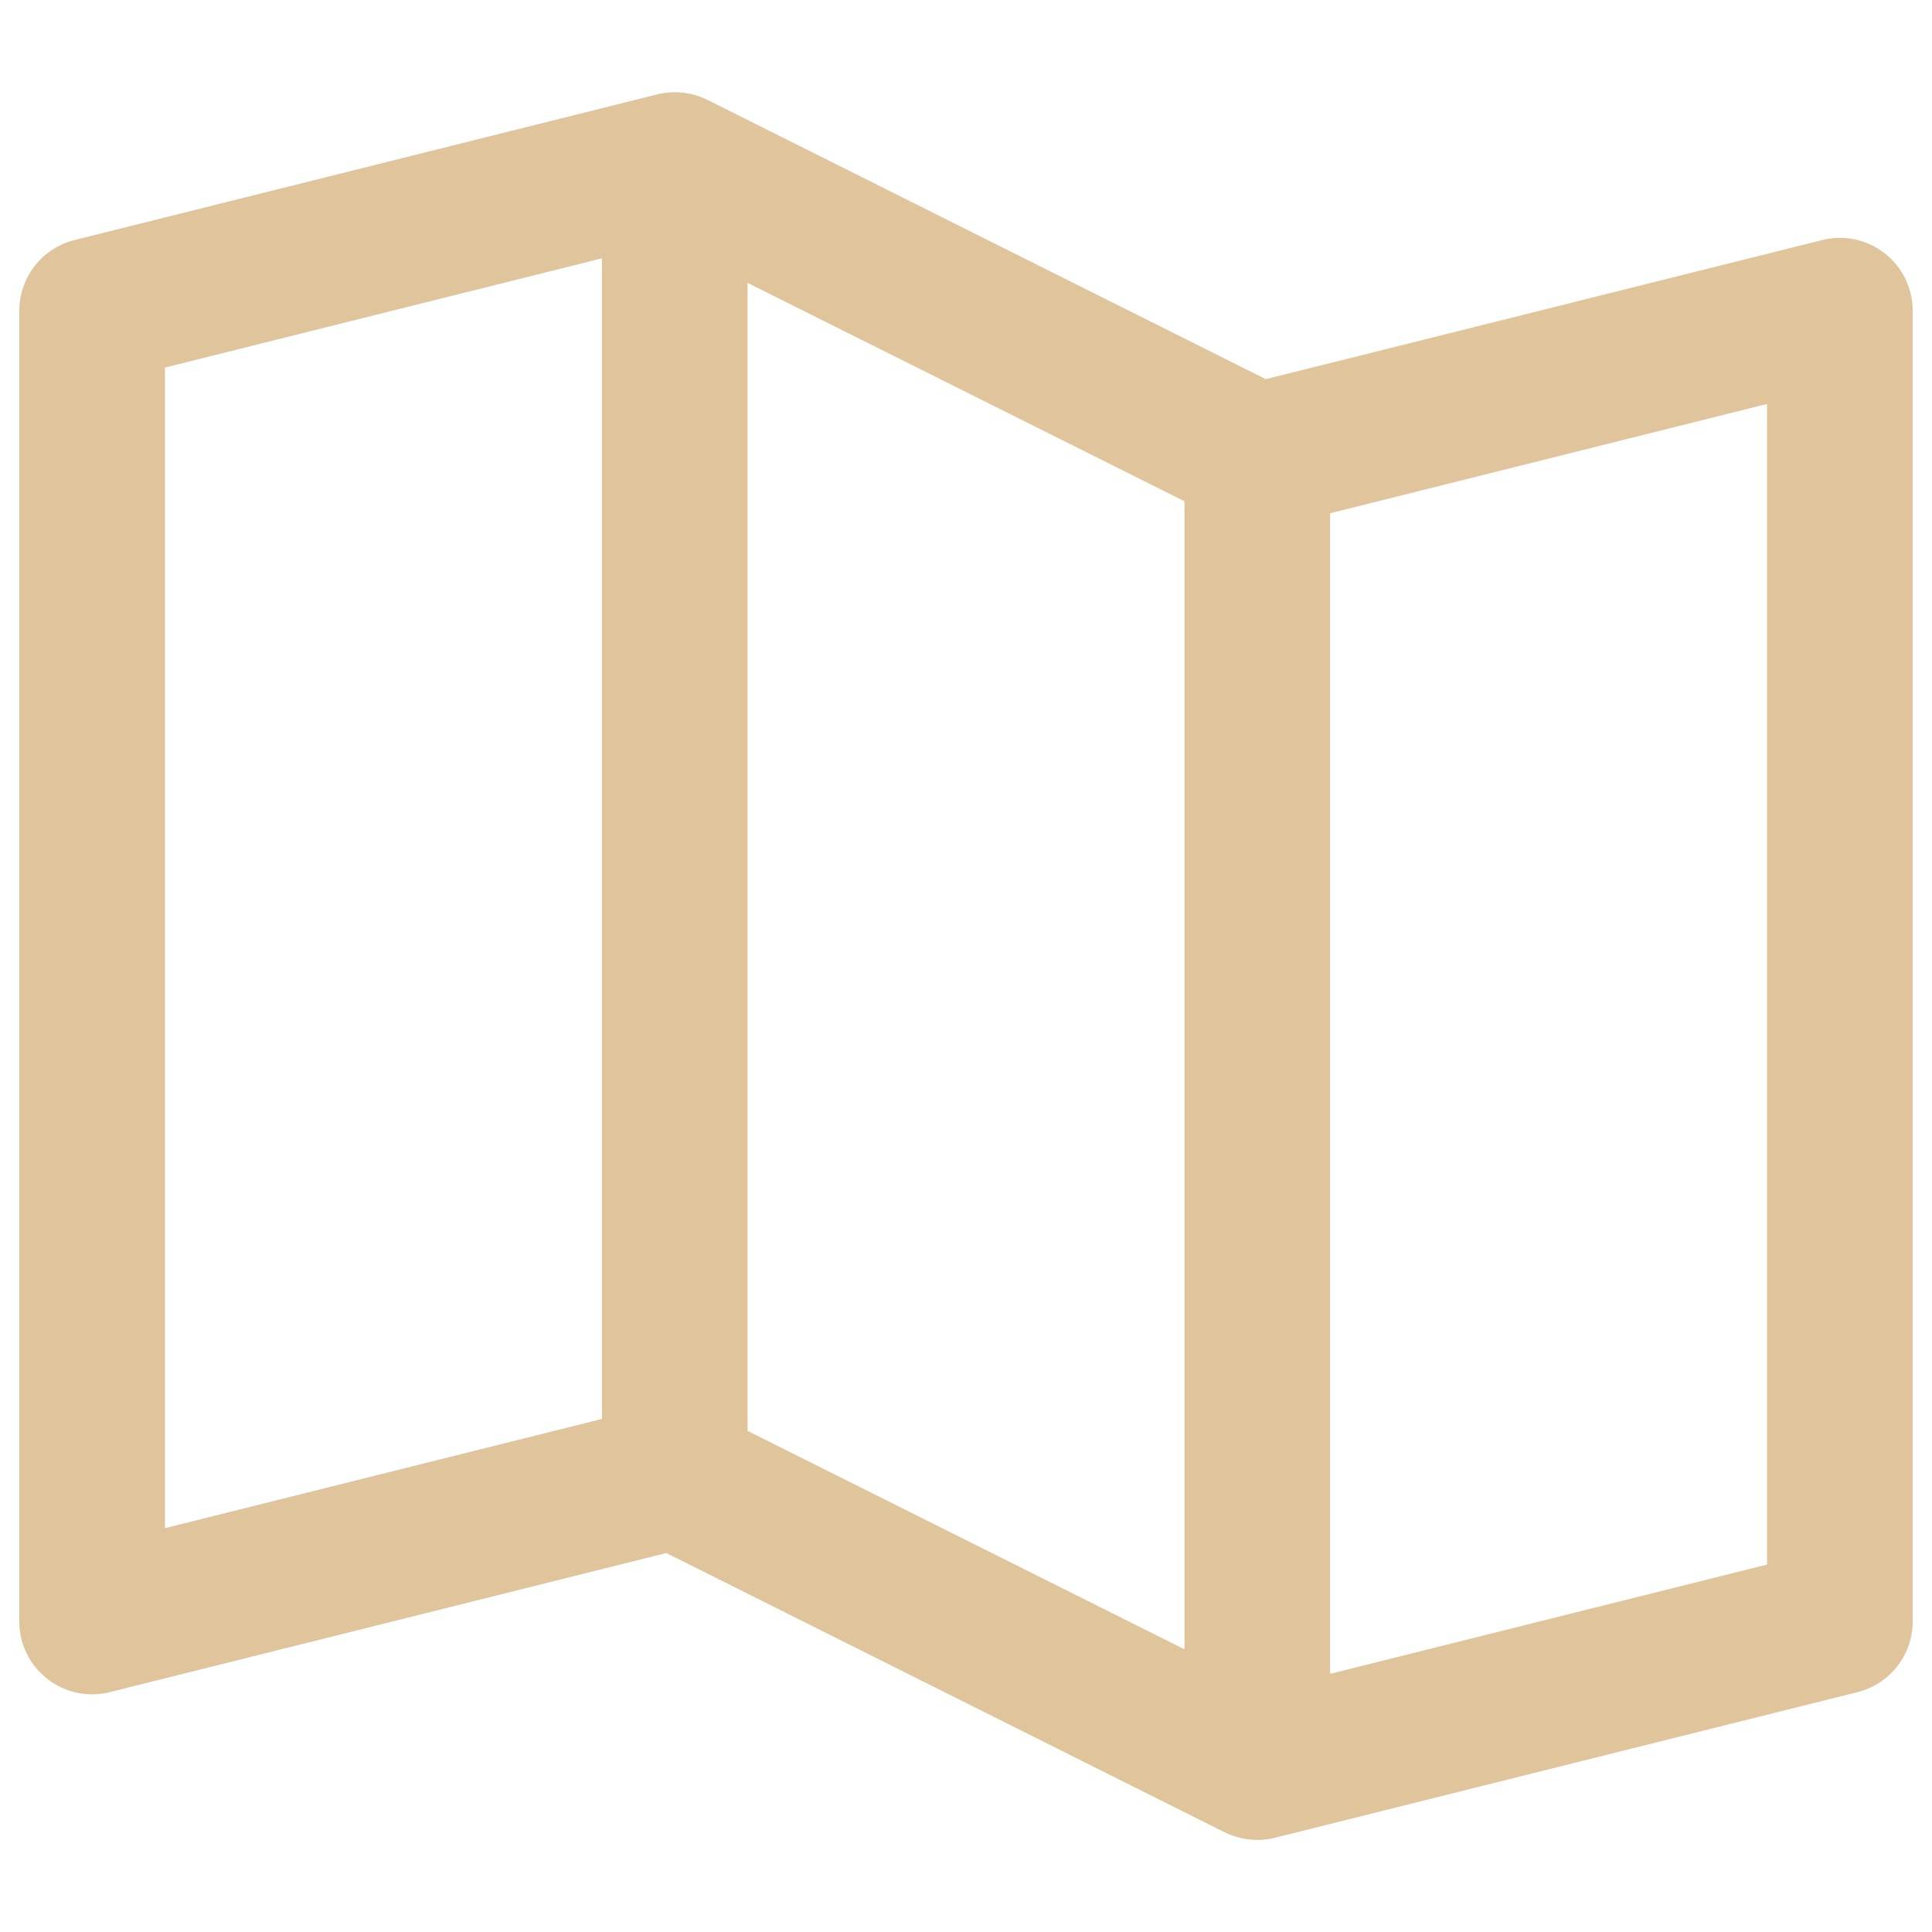
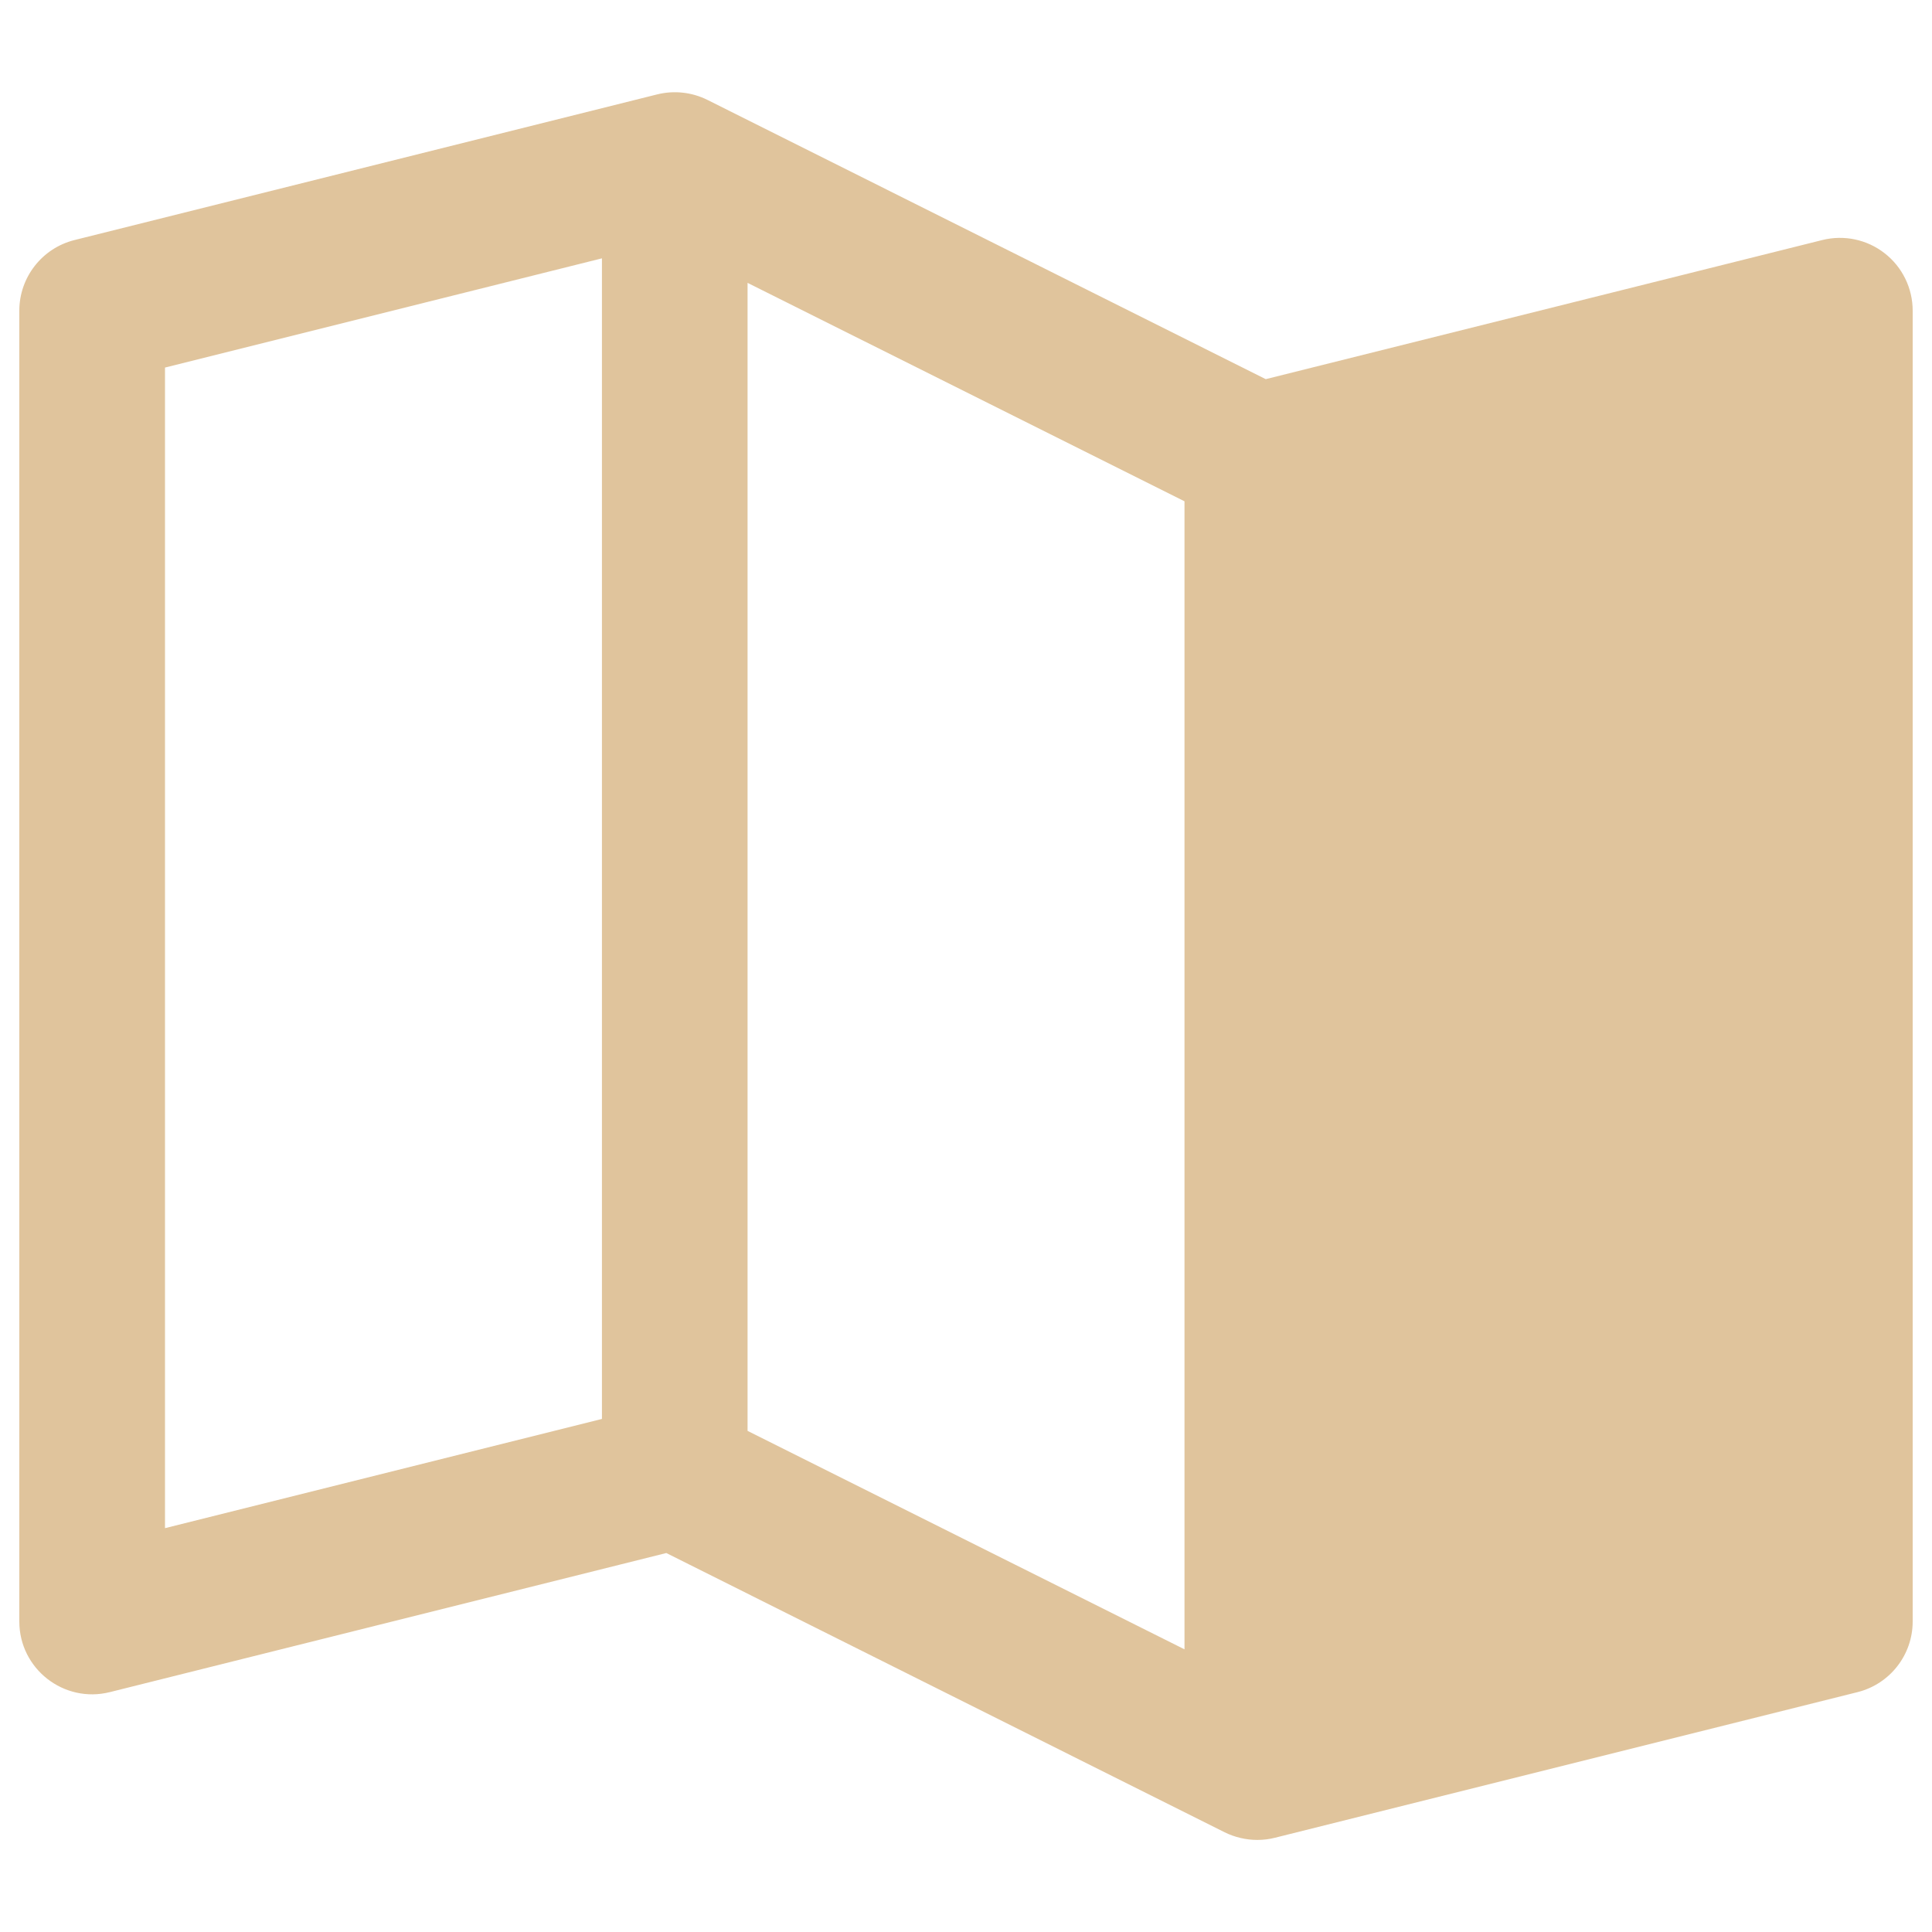
<svg xmlns="http://www.w3.org/2000/svg" width="32" height="32" viewBox="0 0 32 32" fill="none">
-   <path d="M31.216 4.195C30.923 3.966 30.542 3.886 30.182 3.976L20.965 6.28L11.716 1.654C11.458 1.526 11.162 1.494 10.883 1.564L1.234 3.976C0.697 4.11 0.32 4.593 0.32 5.146V26.857C0.32 27.641 1.058 28.217 1.819 28.027L11.036 25.723L20.285 30.349C20.453 30.431 20.638 30.475 20.825 30.475C20.924 30.475 21.022 30.463 21.117 30.439L30.767 28.027C31.304 27.892 31.68 27.41 31.68 26.857V5.146C31.68 4.774 31.509 4.423 31.216 4.195ZM12.382 4.685L19.619 8.303V27.318L12.382 23.7V4.685ZM2.733 6.088L9.97 4.279V23.502L2.733 25.311V6.088ZM29.268 25.914L22.031 27.724V8.501L29.268 6.691V25.914Z" fill="#E0C49C" />
+   <path d="M31.216 4.195C30.923 3.966 30.542 3.886 30.182 3.976L20.965 6.28L11.716 1.654C11.458 1.526 11.162 1.494 10.883 1.564L1.234 3.976C0.697 4.11 0.32 4.593 0.32 5.146V26.857C0.32 27.641 1.058 28.217 1.819 28.027L11.036 25.723L20.285 30.349C20.453 30.431 20.638 30.475 20.825 30.475C20.924 30.475 21.022 30.463 21.117 30.439L30.767 28.027C31.304 27.892 31.68 27.41 31.68 26.857V5.146C31.68 4.774 31.509 4.423 31.216 4.195ZM12.382 4.685L19.619 8.303V27.318L12.382 23.7V4.685ZM2.733 6.088L9.97 4.279V23.502L2.733 25.311V6.088ZM29.268 25.914V8.501L29.268 6.691V25.914Z" fill="#E0C49C" />
</svg>